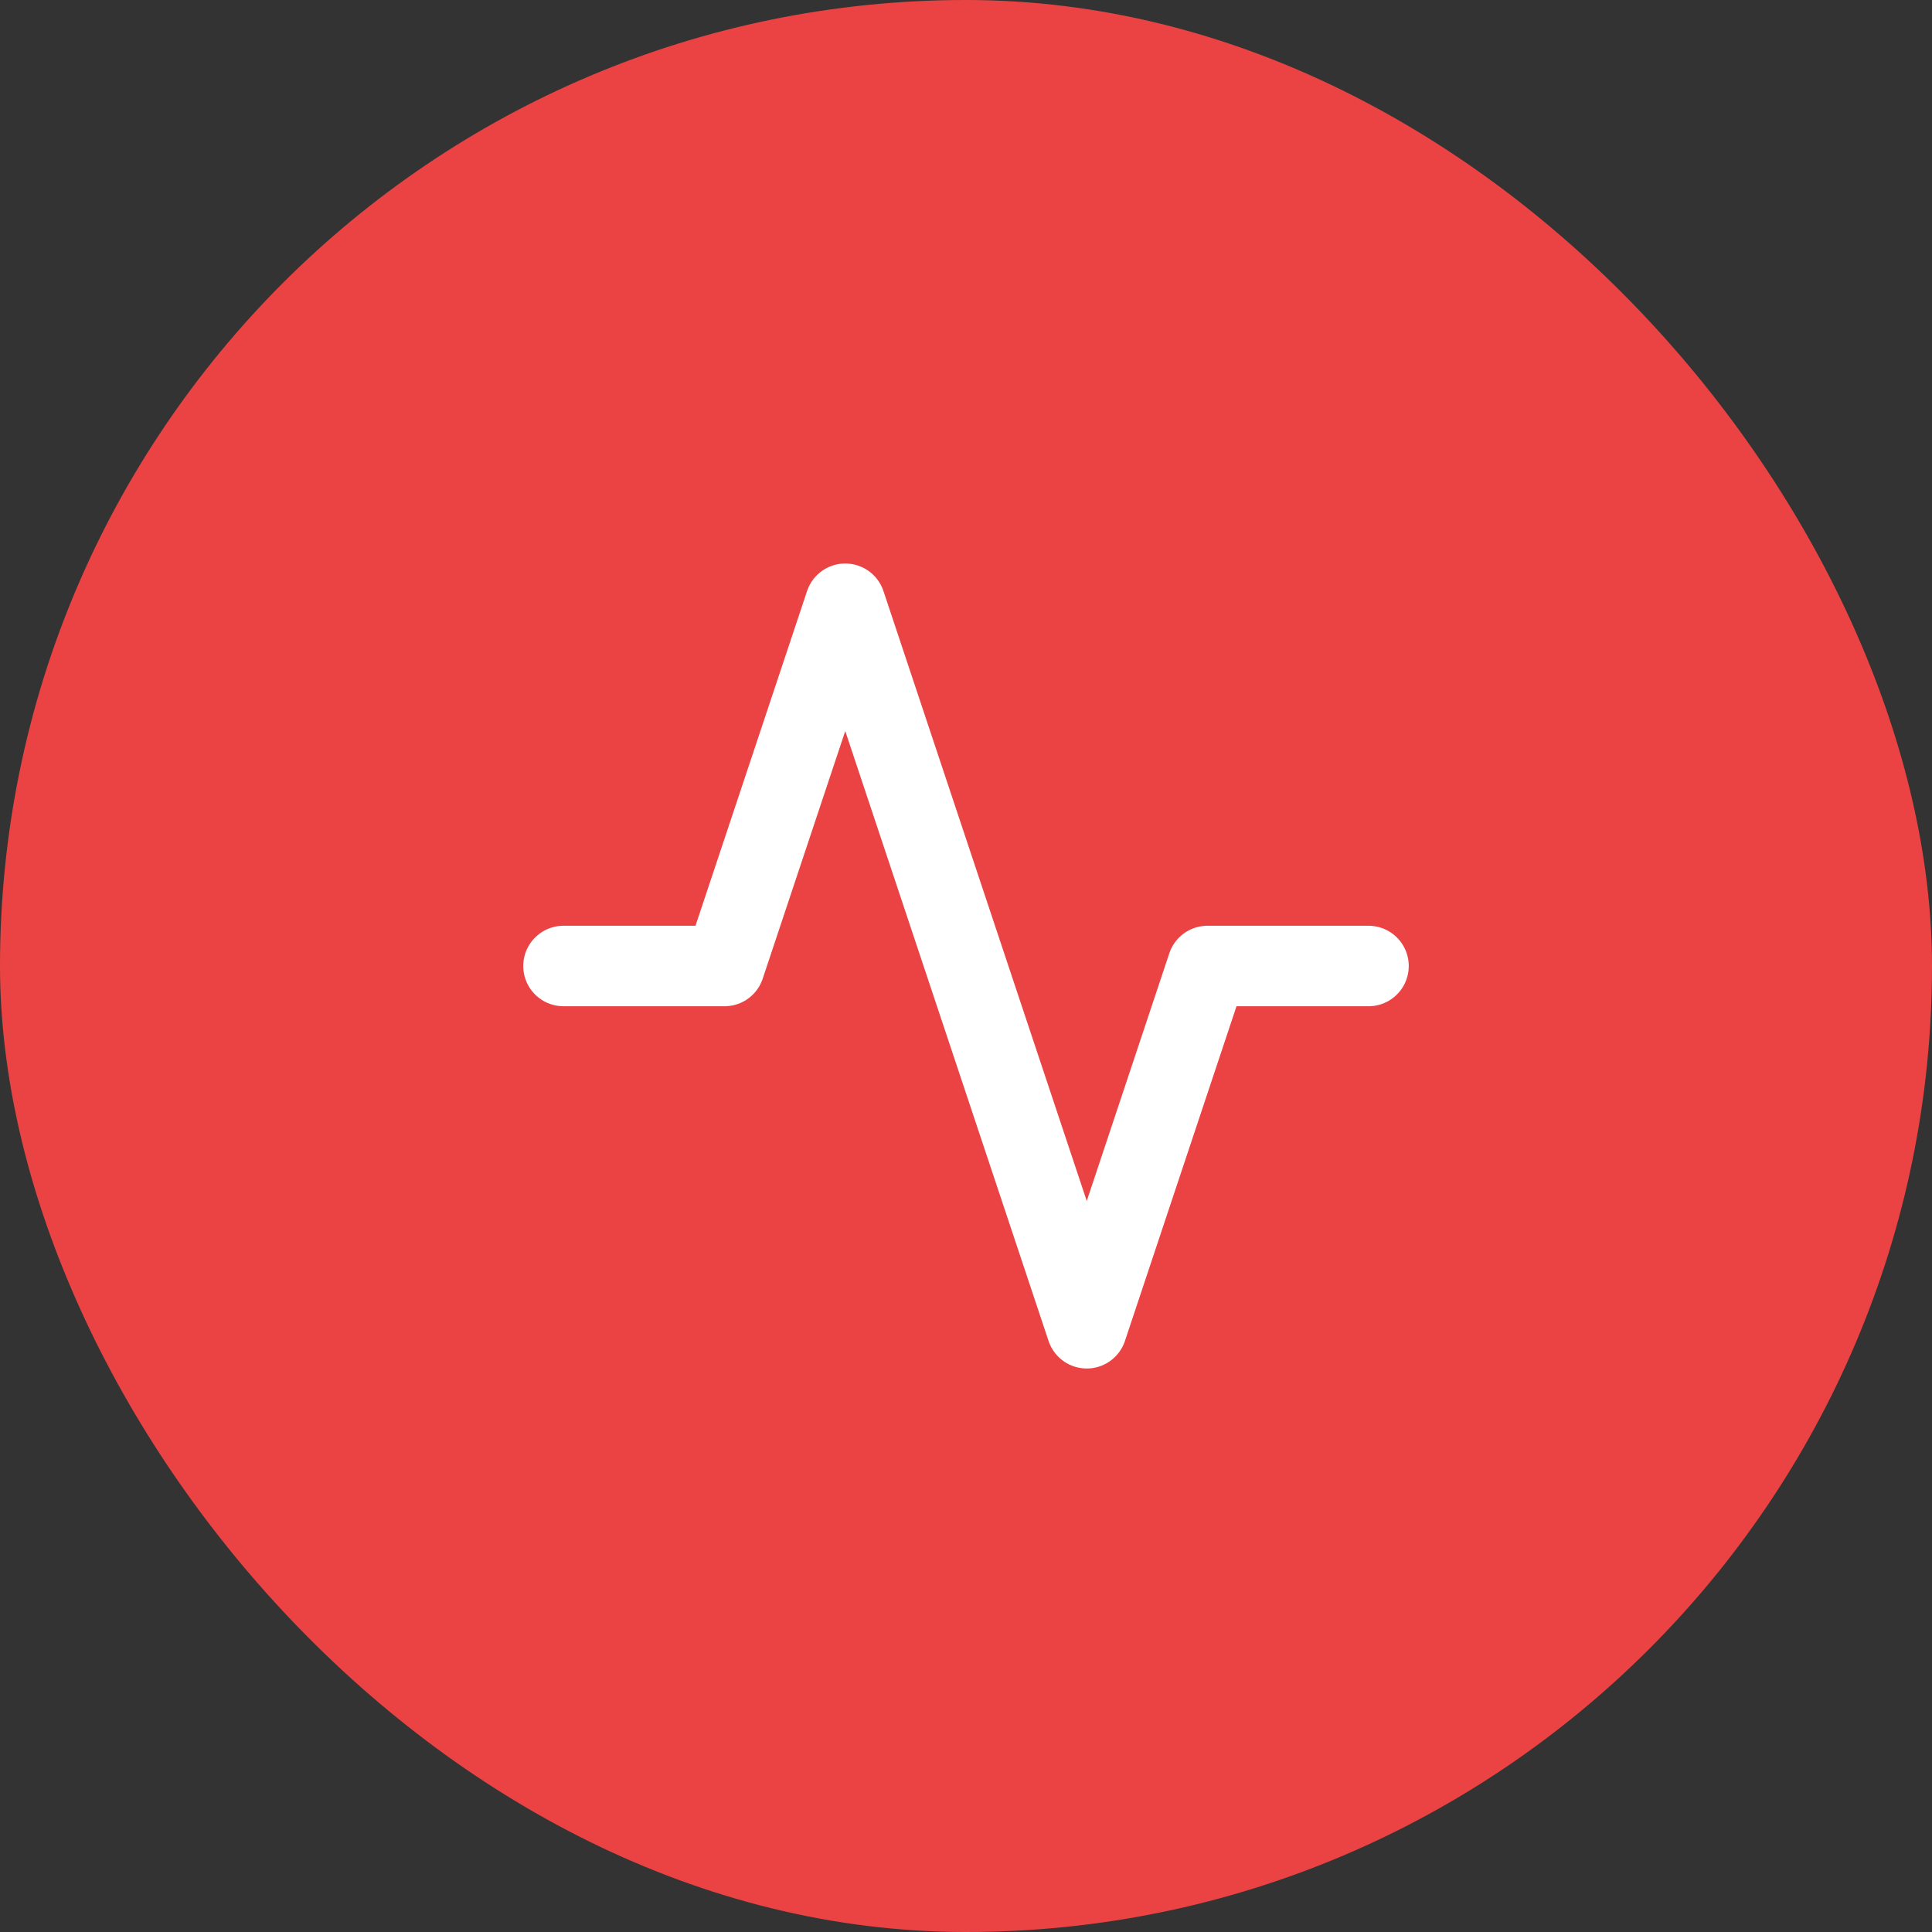
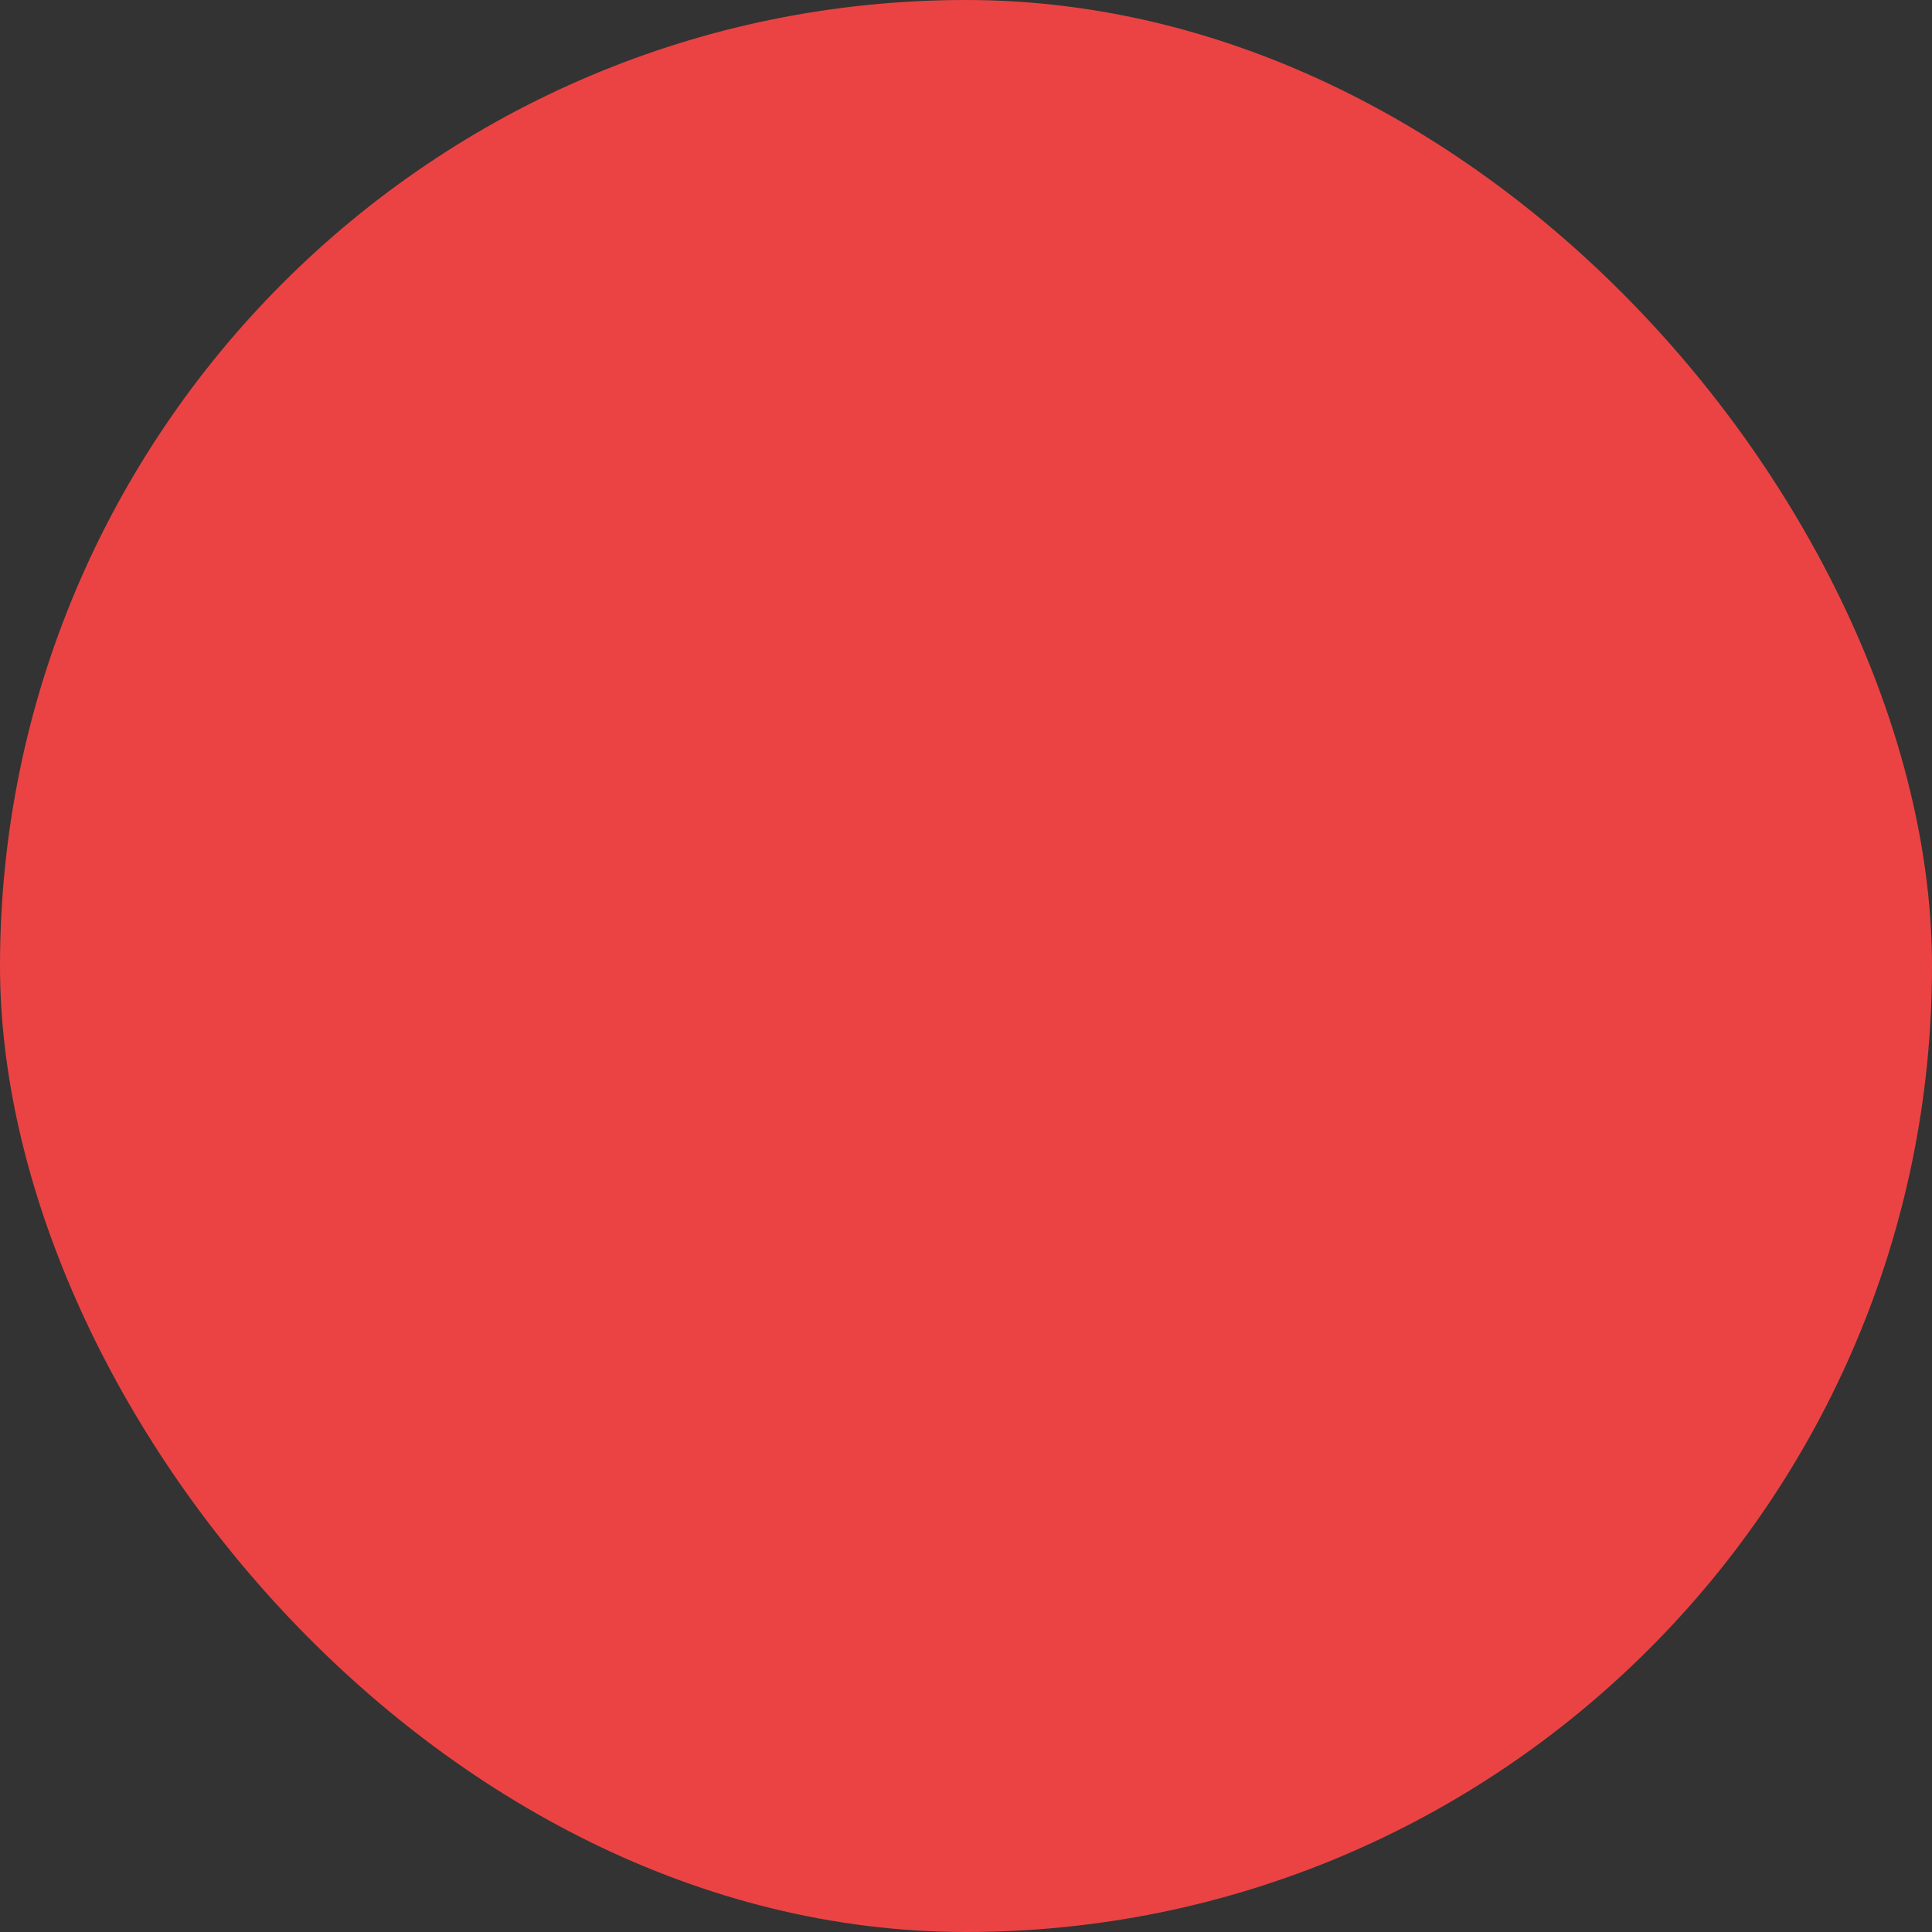
<svg xmlns="http://www.w3.org/2000/svg" width="48" height="48" viewBox="0 0 48 48" fill="none">
  <rect x="0" y="0" width="48" height="48" fill="#333333" stroke="none" />
  <rect width="48" height="48" rx="24" fill="#EB4343" />
-   <path d="M34 24H30L27 33L21 15L18 24H14" stroke="white" stroke-width="2" stroke-linecap="round" stroke-linejoin="round" />
</svg>